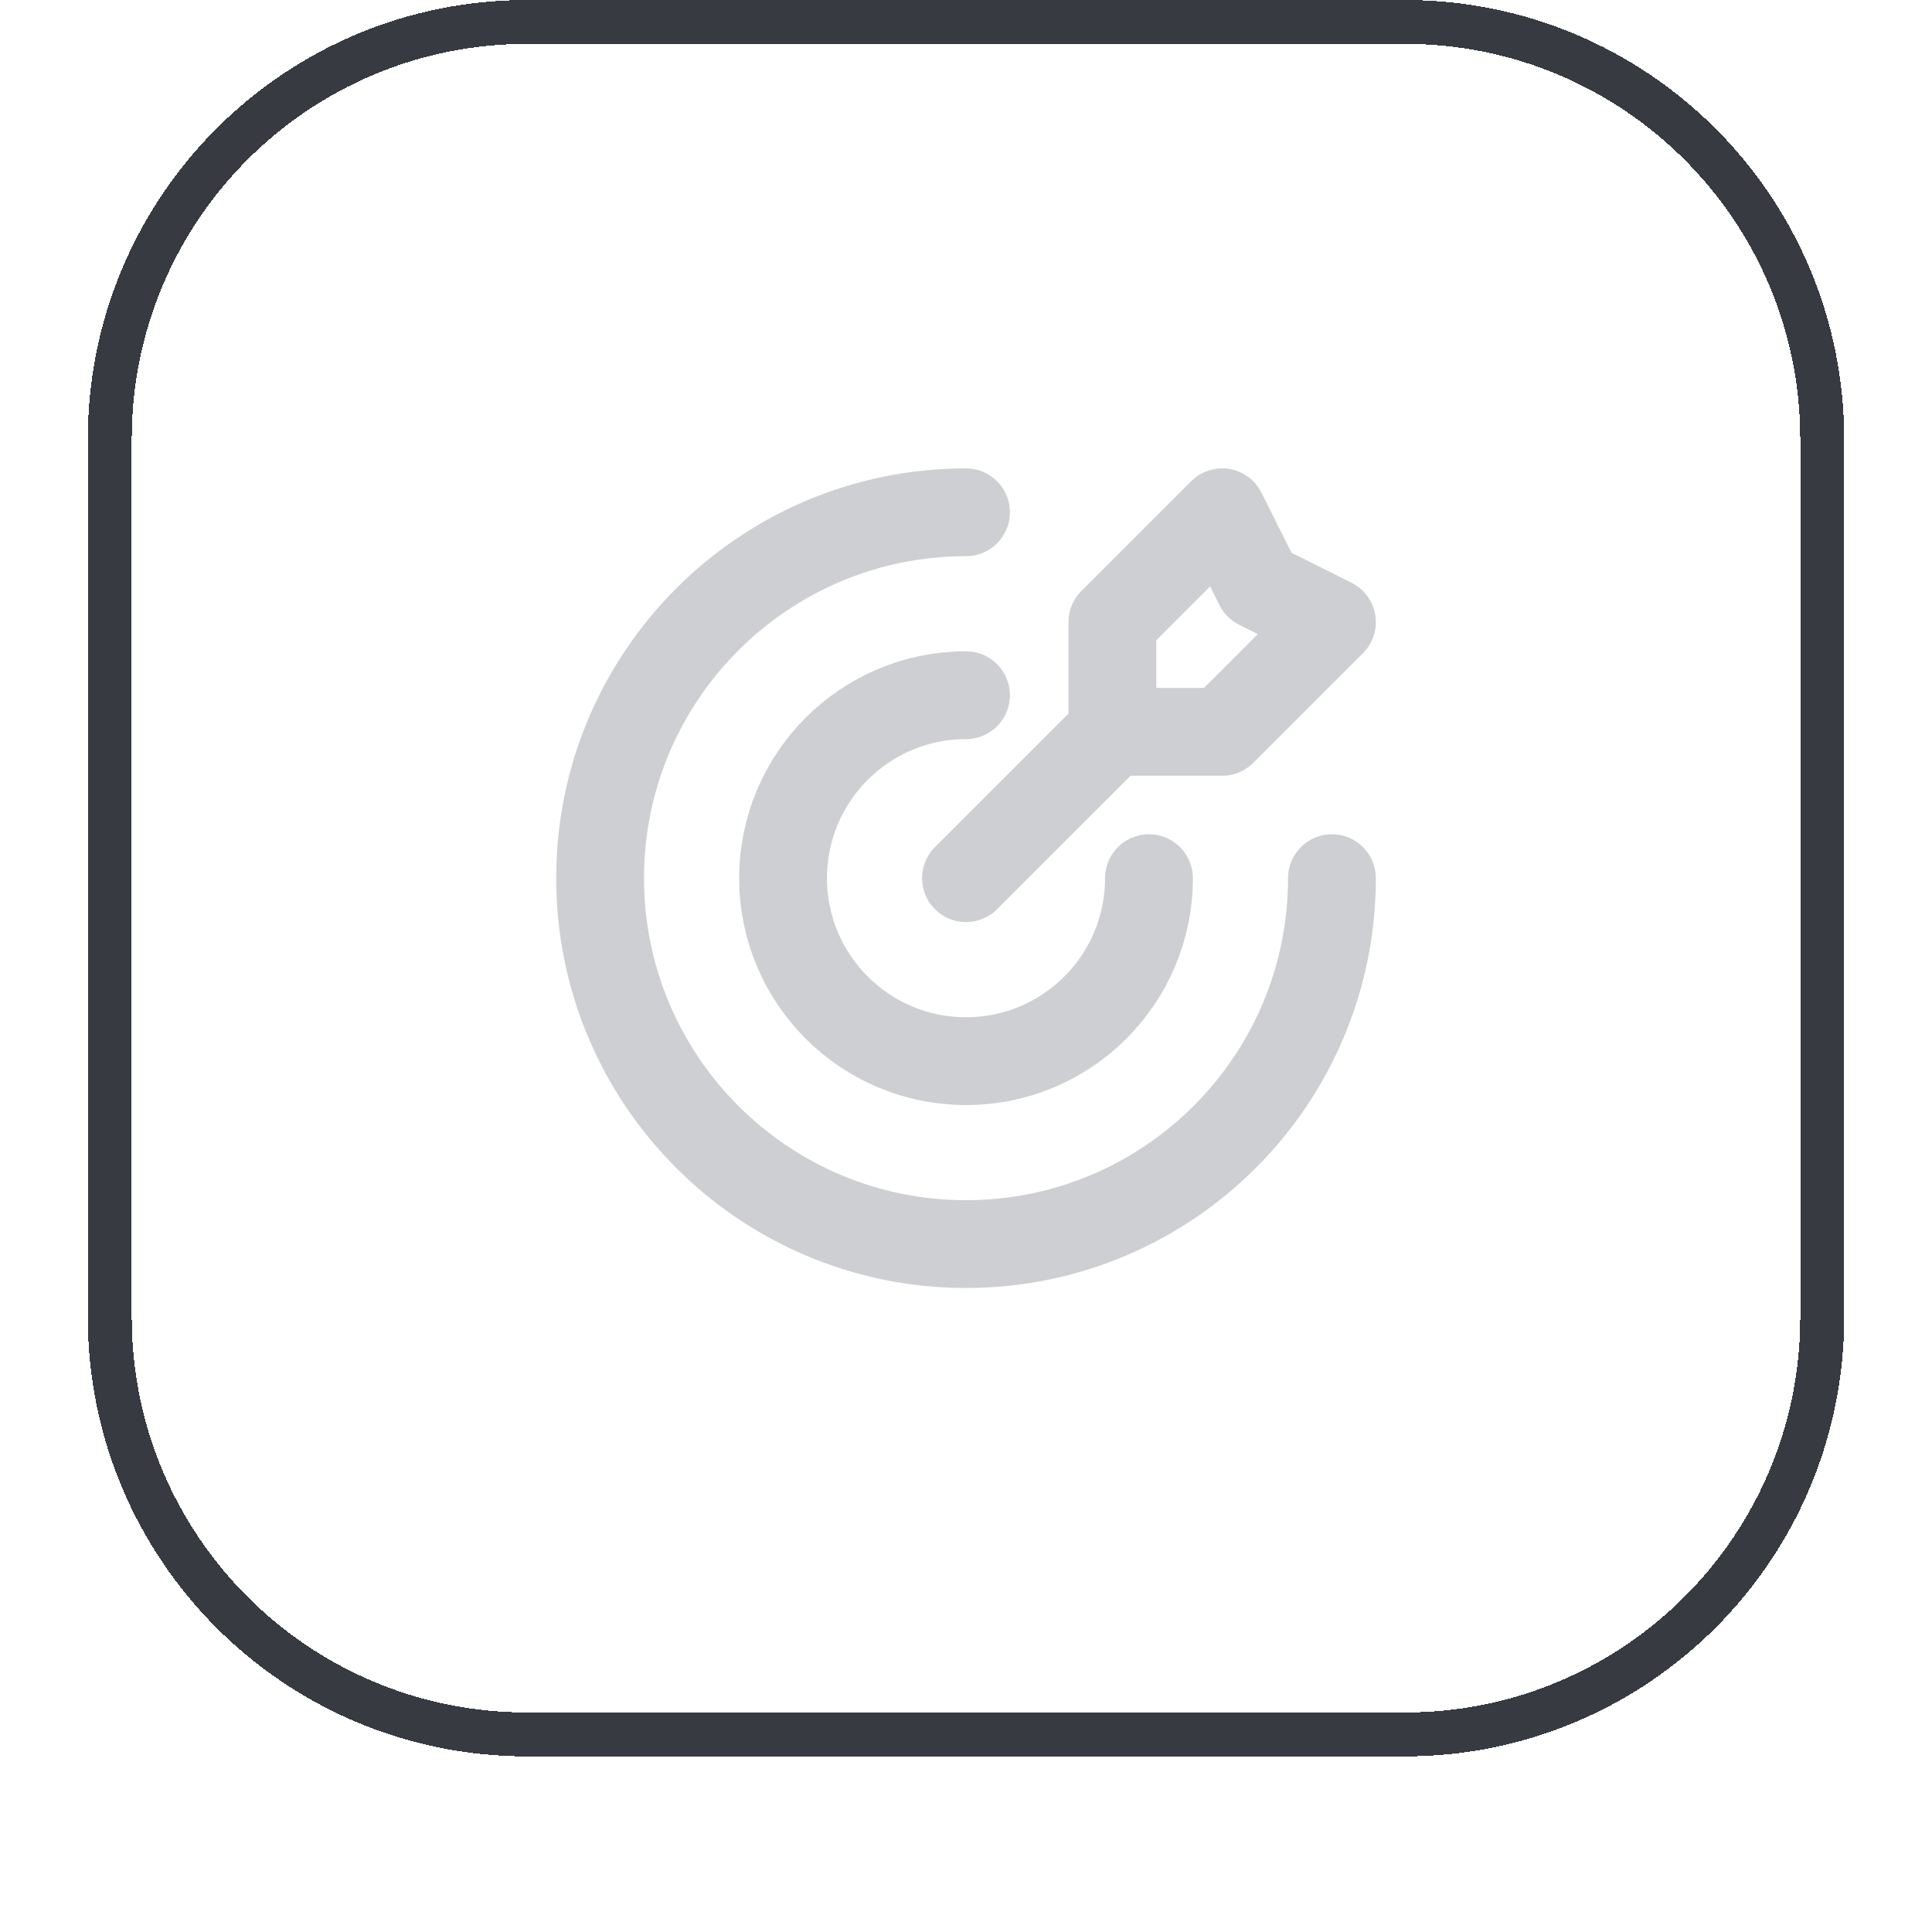
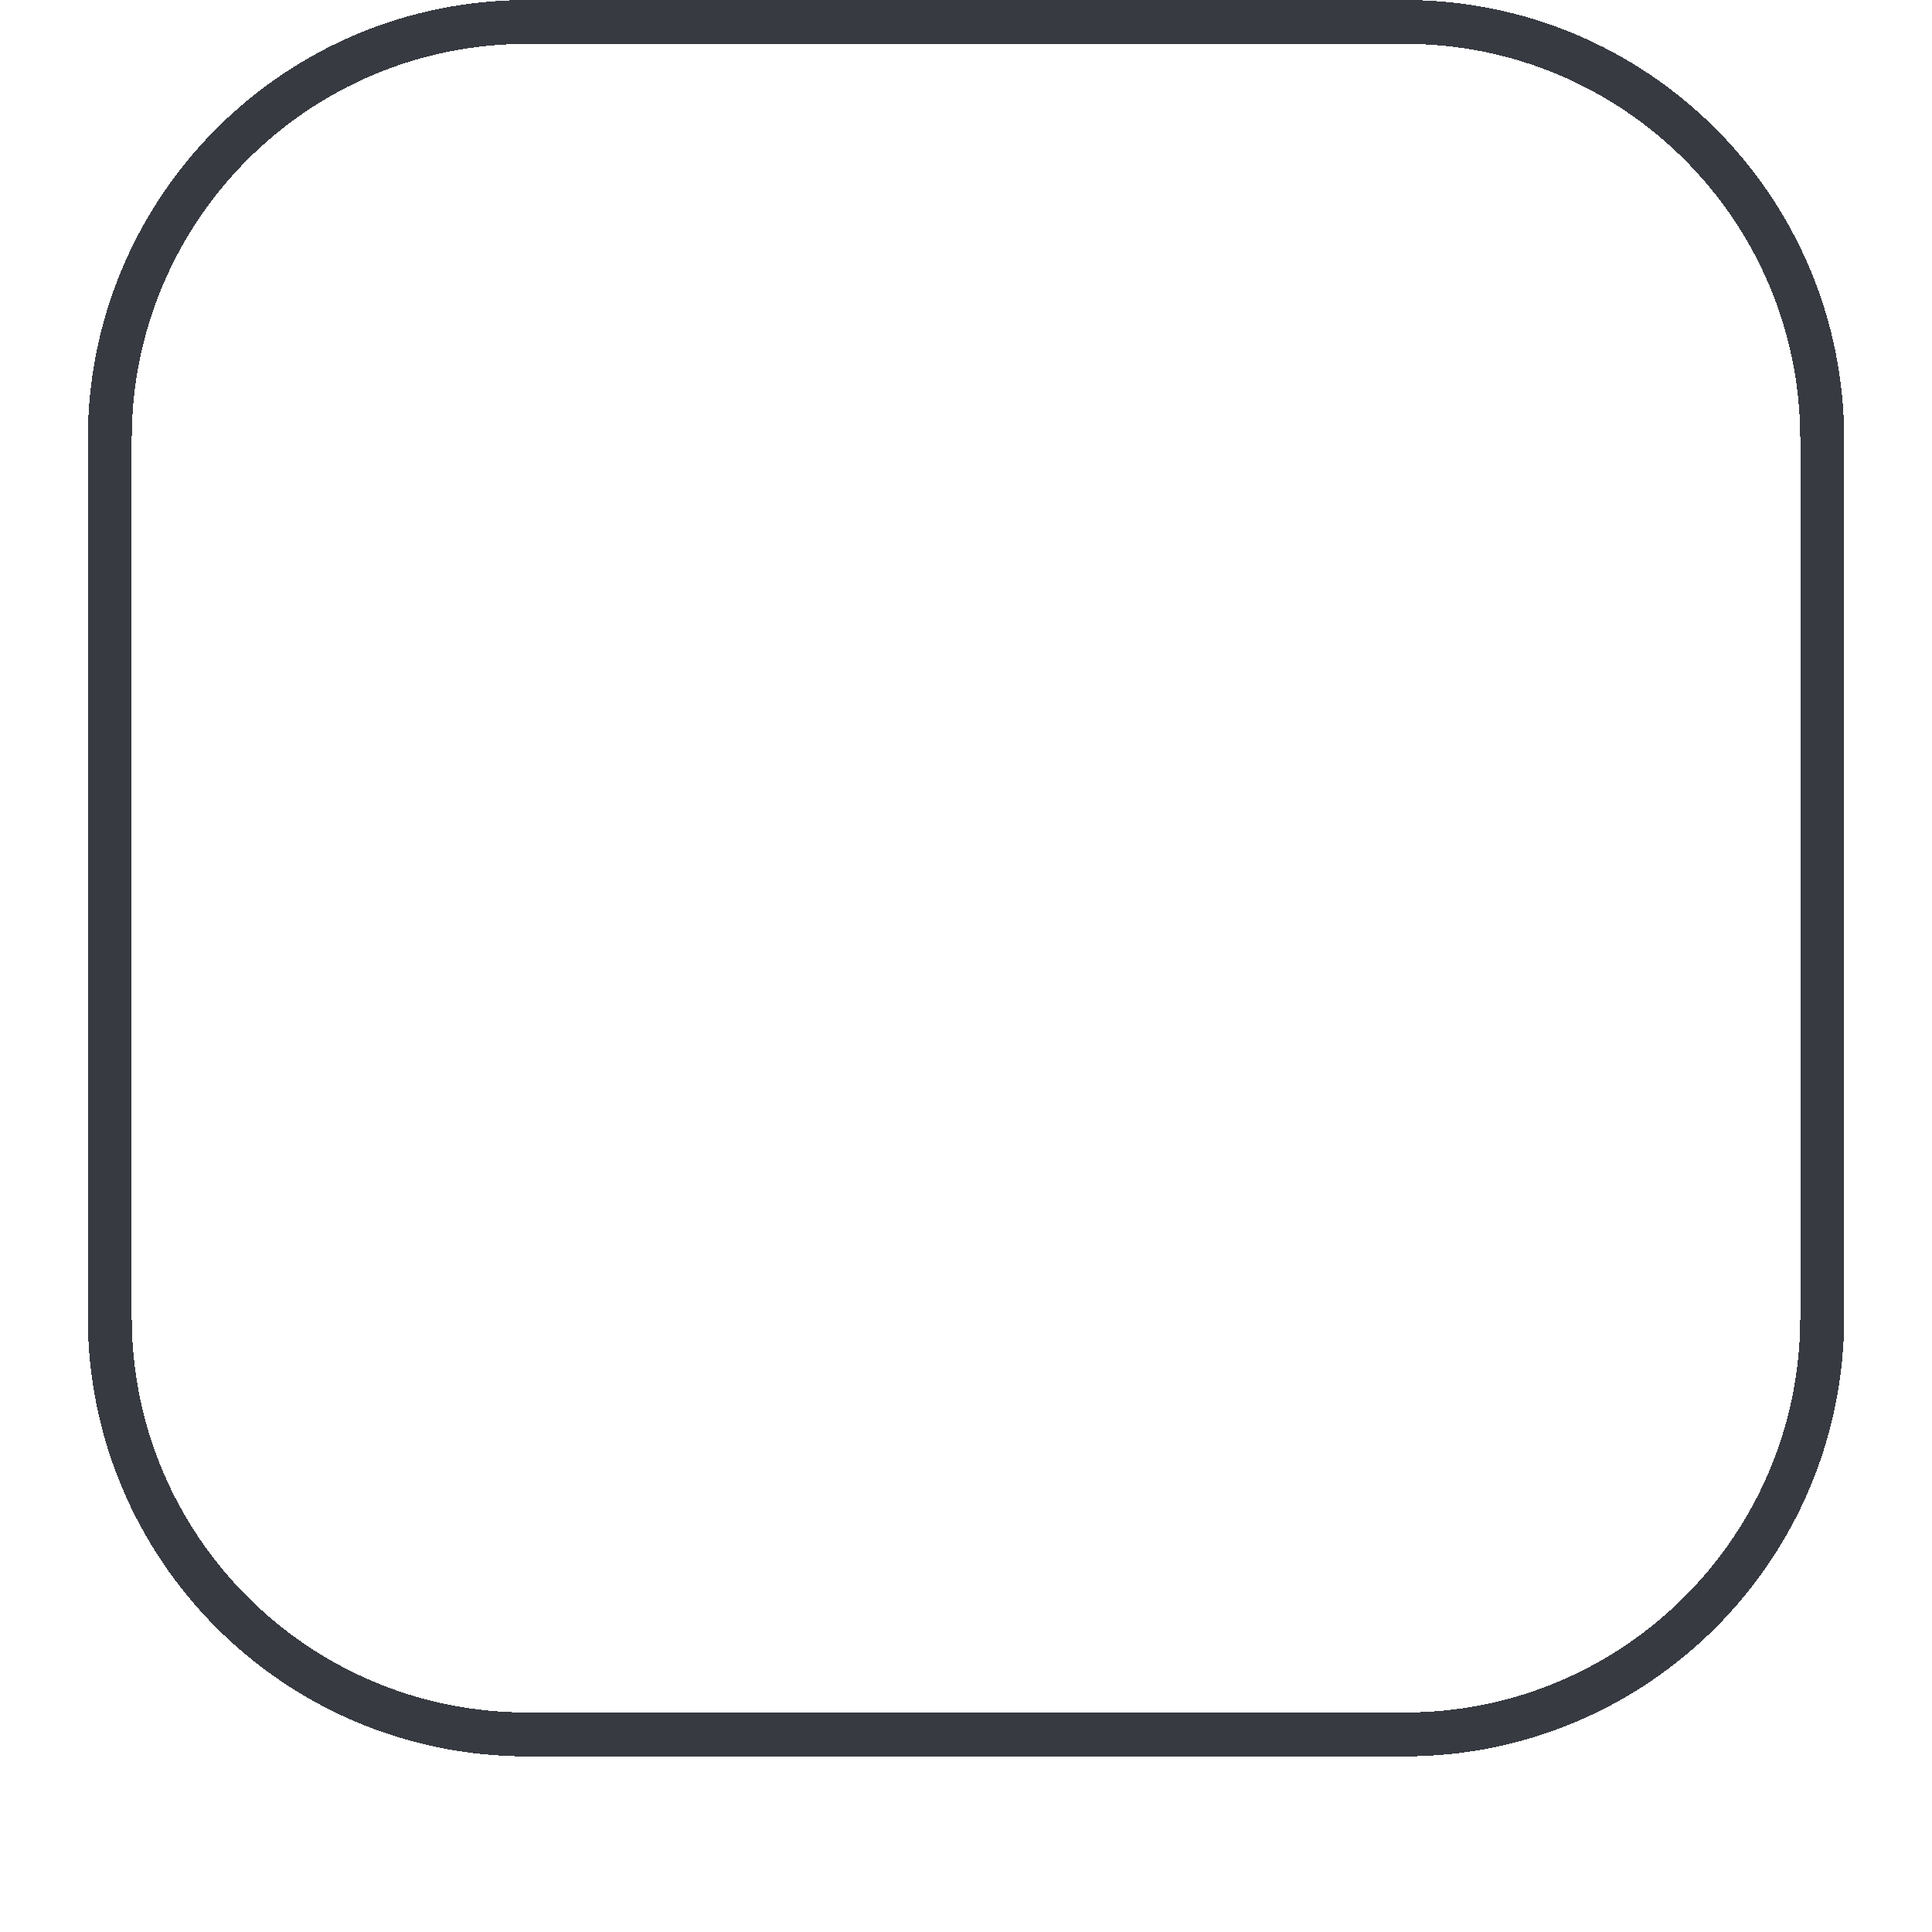
<svg xmlns="http://www.w3.org/2000/svg" width="44" height="44" viewBox="0 0 44 44" fill="none">
  <g filter="url(#filter0_dii_3701_7731)">
    <path d="M12 1.5H32C37.247 1.5 41.5 5.753 41.5 11V31C41.5 36.247 37.247 40.5 32 40.5H12C6.753 40.5 2.5 36.247 2.5 31V11C2.5 5.753 6.753 1.5 12 1.5Z" stroke="#373A41" shape-rendering="crispEdges" />
    <g clip-path="url(#clip0_3701_7731)">
      <path d="M25.334 17.667V15.167L27.834 12.667L28.667 14.333L30.334 15.167L27.834 17.667H25.334ZM25.334 17.667L22 21M30.334 21C30.334 25.602 26.603 29.333 22 29.333C17.398 29.333 13.667 25.602 13.667 21C13.667 16.398 17.398 12.667 22 12.667M26.167 21C26.167 23.301 24.302 25.167 22 25.167C19.699 25.167 17.834 23.301 17.834 21C17.834 18.699 19.699 16.833 22 16.833" stroke="#CECFD2" stroke-width="2" stroke-linecap="round" stroke-linejoin="round" />
    </g>
  </g>
  <defs>
    <filter id="filter0_dii_3701_7731" x="0" y="0" width="44" height="44" filterUnits="userSpaceOnUse" color-interpolation-filters="sRGB">
      <feFlood flood-opacity="0" result="BackgroundImageFix" />
      <feColorMatrix in="SourceAlpha" type="matrix" values="0 0 0 0 0 0 0 0 0 0 0 0 0 0 0 0 0 0 127 0" result="hardAlpha" />
      <feOffset dy="1" />
      <feGaussianBlur stdDeviation="1" />
      <feComposite in2="hardAlpha" operator="out" />
      <feColorMatrix type="matrix" values="0 0 0 0 0.039 0 0 0 0 0.05 0 0 0 0 0.071 0 0 0 0.05 0" />
      <feBlend mode="normal" in2="BackgroundImageFix" result="effect1_dropShadow_3701_7731" />
      <feBlend mode="normal" in="SourceGraphic" in2="effect1_dropShadow_3701_7731" result="shape" />
      <feColorMatrix in="SourceAlpha" type="matrix" values="0 0 0 0 0 0 0 0 0 0 0 0 0 0 0 0 0 0 127 0" result="hardAlpha" />
      <feOffset dy="-2" />
      <feComposite in2="hardAlpha" operator="arithmetic" k2="-1" k3="1" />
      <feColorMatrix type="matrix" values="0 0 0 0 0.039 0 0 0 0 0.05 0 0 0 0 0.071 0 0 0 0.05 0" />
      <feBlend mode="normal" in2="shape" result="effect2_innerShadow_3701_7731" />
      <feColorMatrix in="SourceAlpha" type="matrix" values="0 0 0 0 0 0 0 0 0 0 0 0 0 0 0 0 0 0 127 0" result="hardAlpha" />
      <feMorphology radius="1" operator="erode" in="SourceAlpha" result="effect3_innerShadow_3701_7731" />
      <feOffset />
      <feComposite in2="hardAlpha" operator="arithmetic" k2="-1" k3="1" />
      <feColorMatrix type="matrix" values="0 0 0 0 0.039 0 0 0 0 0.05 0 0 0 0 0.071 0 0 0 0.18 0" />
      <feBlend mode="normal" in2="effect2_innerShadow_3701_7731" result="effect3_innerShadow_3701_7731" />
    </filter>
    <clipPath id="clip0_3701_7731">
-       <rect width="20" height="20" fill="white" transform="translate(12 11)" />
-     </clipPath>
+       </clipPath>
  </defs>
</svg>